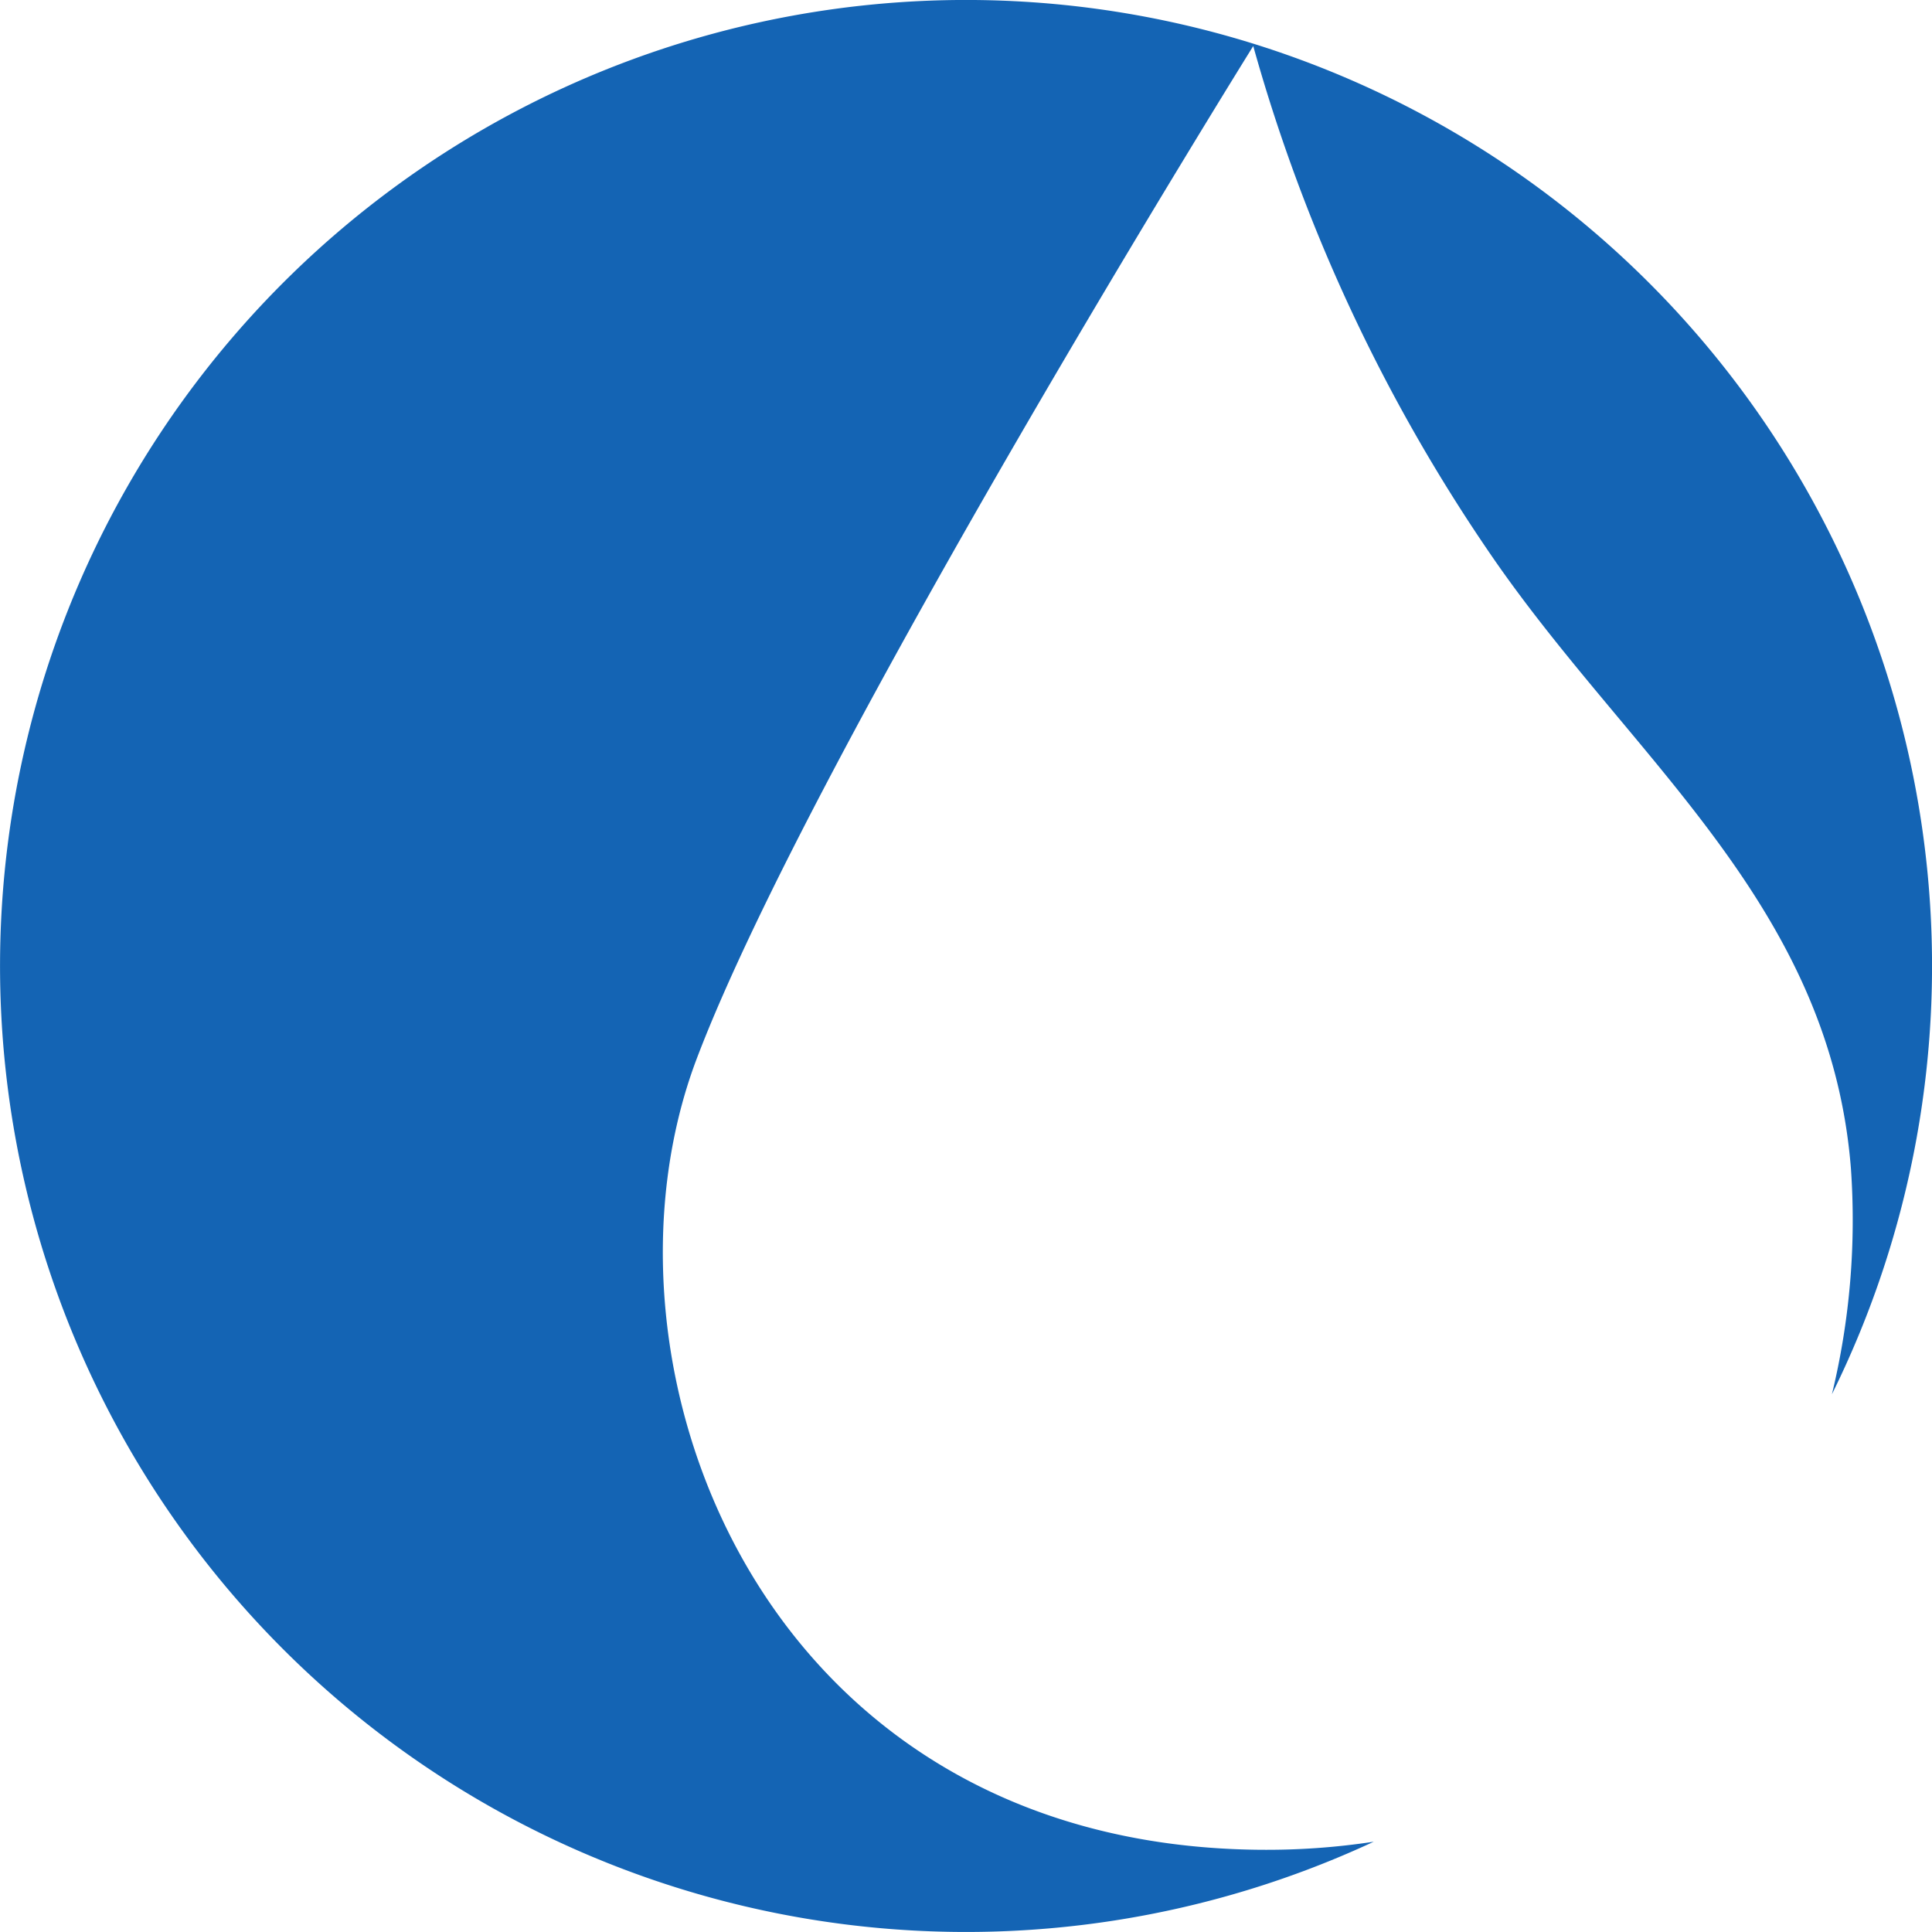
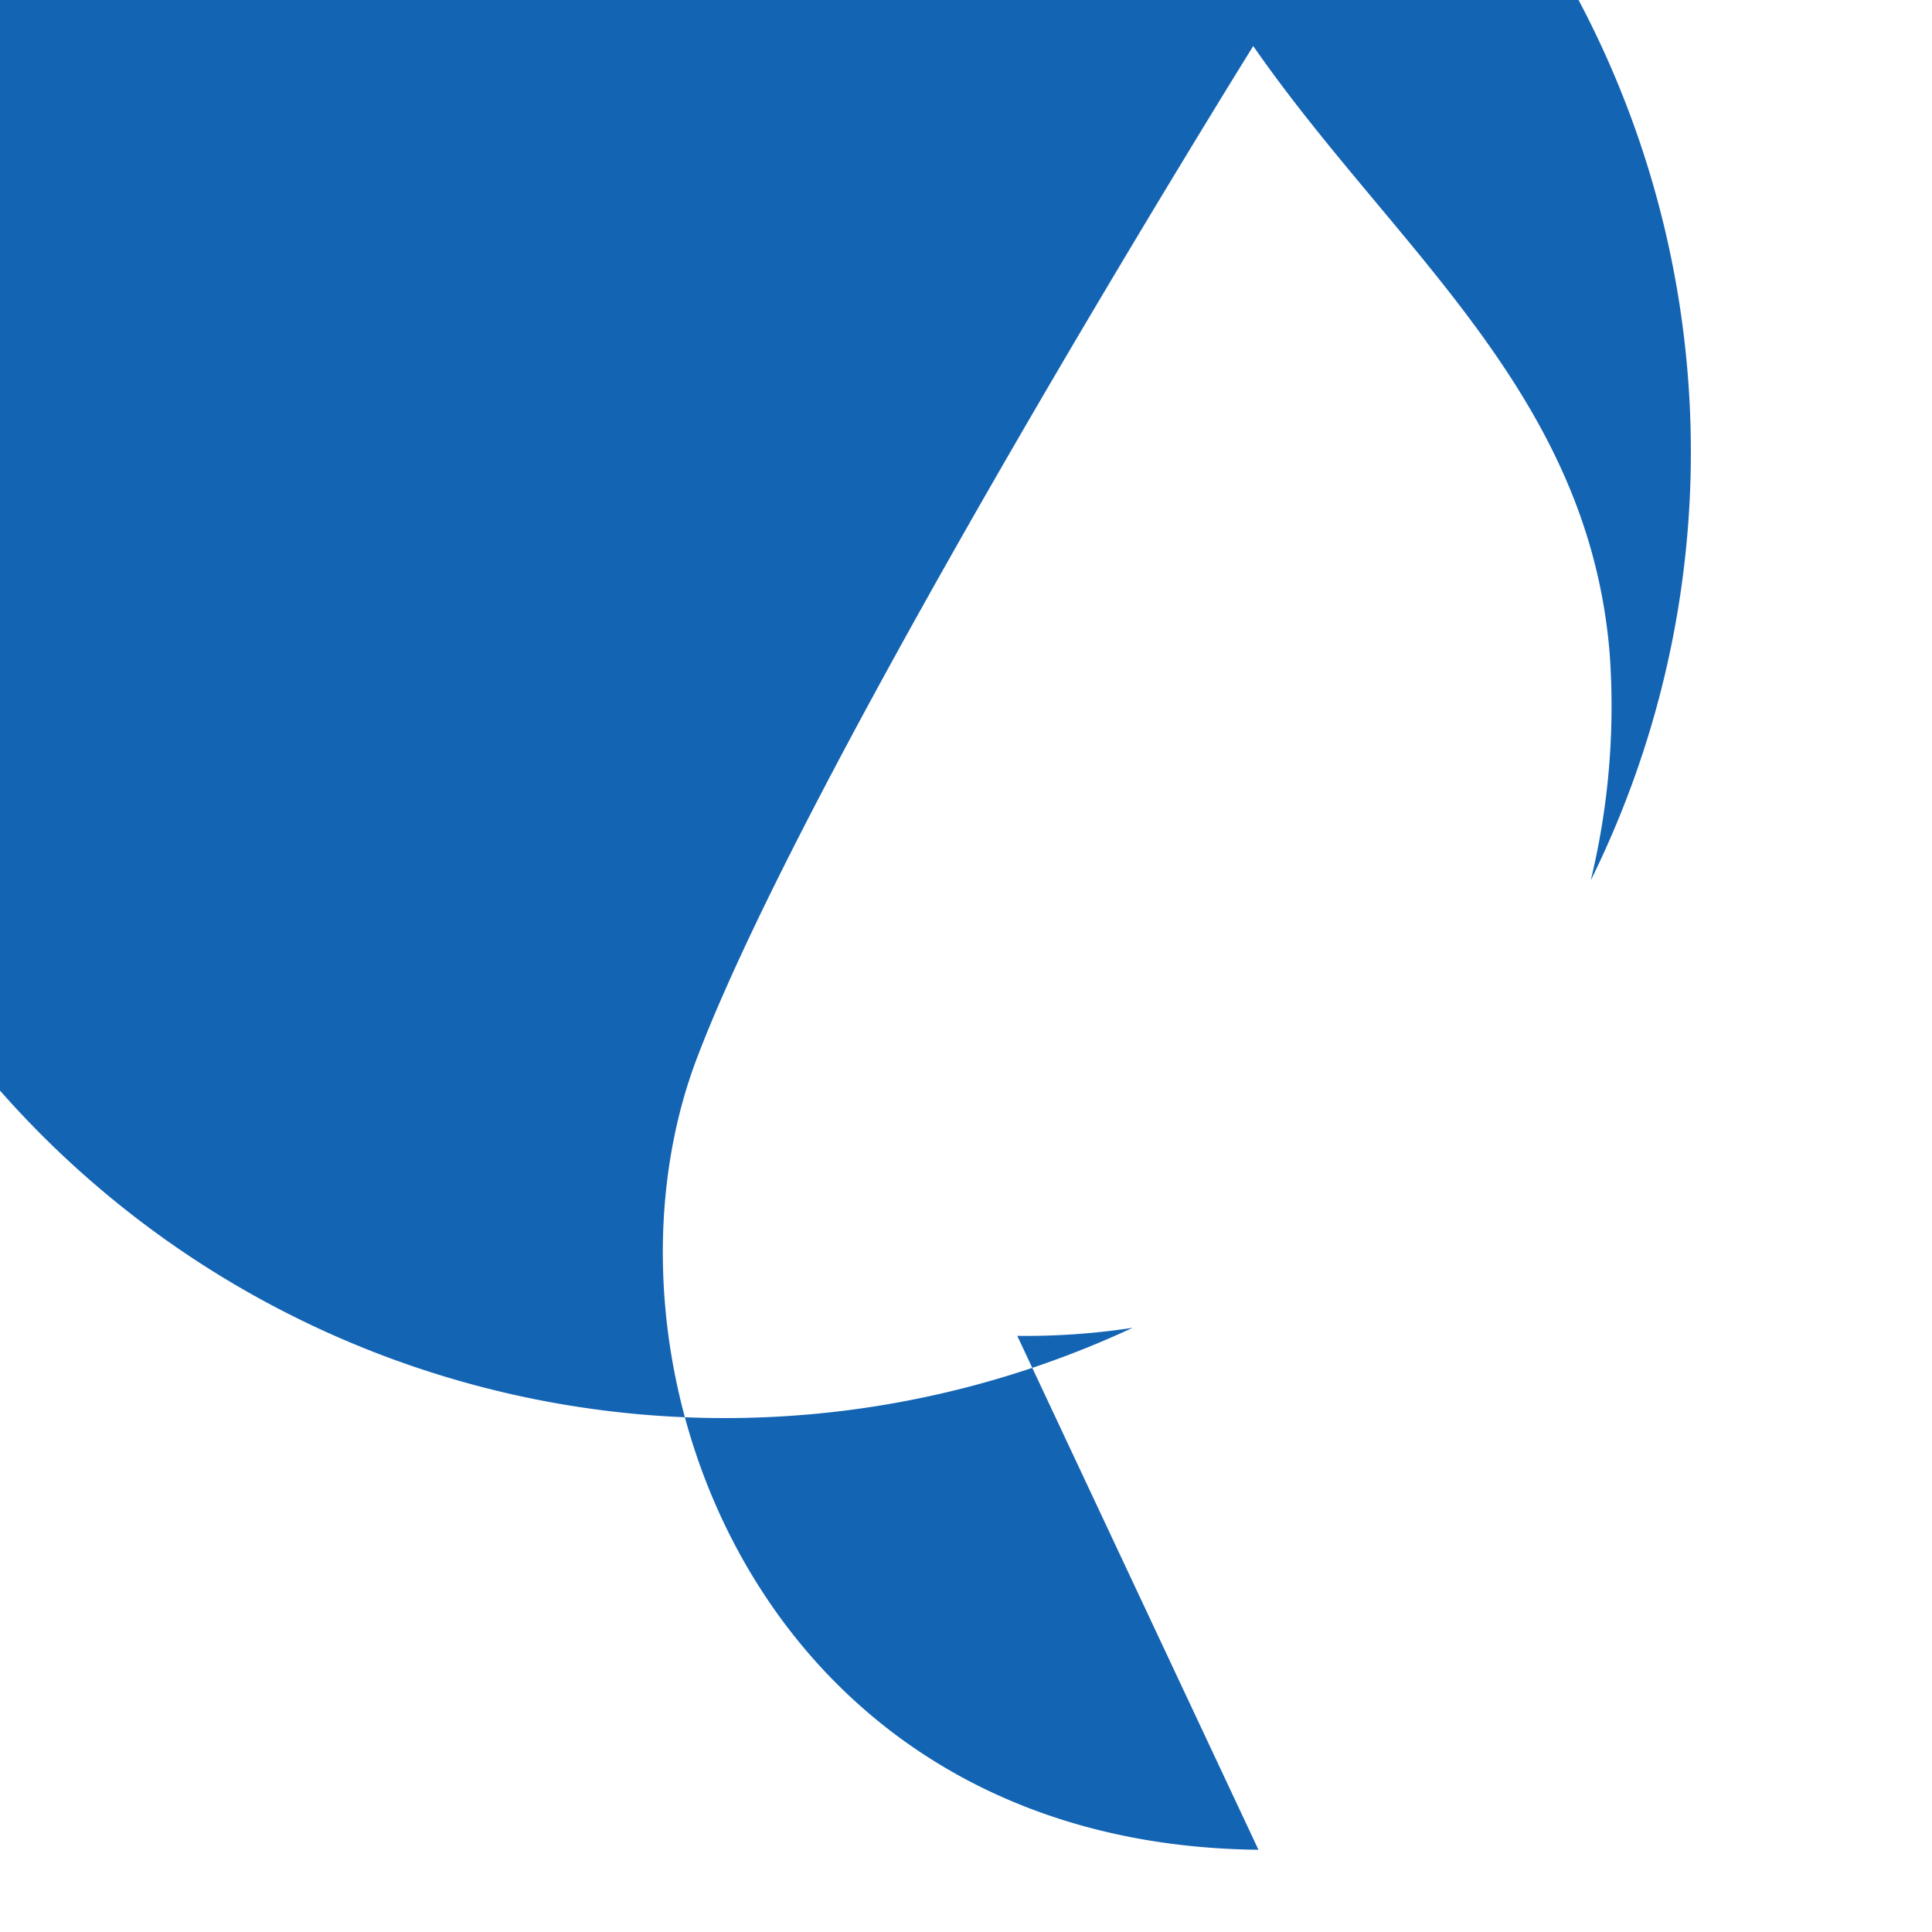
<svg xmlns="http://www.w3.org/2000/svg" width="195" height="194.997" viewBox="0 0 195 194.997">
-   <path id="logo-footer" d="M127.018,186.7c-50.512-.534-68.335-49.169-56.691-79.858S126.492,4.647,126.492,4.647a172.963,172.963,0,0,0,24.342,51.868c14.136,20.364,33.864,34.926,35.98,61.387a74.575,74.575,0,0,1-1.915,22.82,97.5,97.5,0,1,0-46.243,45.165,71.425,71.425,0,0,1-11.639.812" fill="#1464b4" />
+   <path id="logo-footer" d="M127.018,186.7c-50.512-.534-68.335-49.169-56.691-79.858S126.492,4.647,126.492,4.647c14.136,20.364,33.864,34.926,35.98,61.387a74.575,74.575,0,0,1-1.915,22.82,97.5,97.5,0,1,0-46.243,45.165,71.425,71.425,0,0,1-11.639.812" fill="#1464b4" />
</svg>